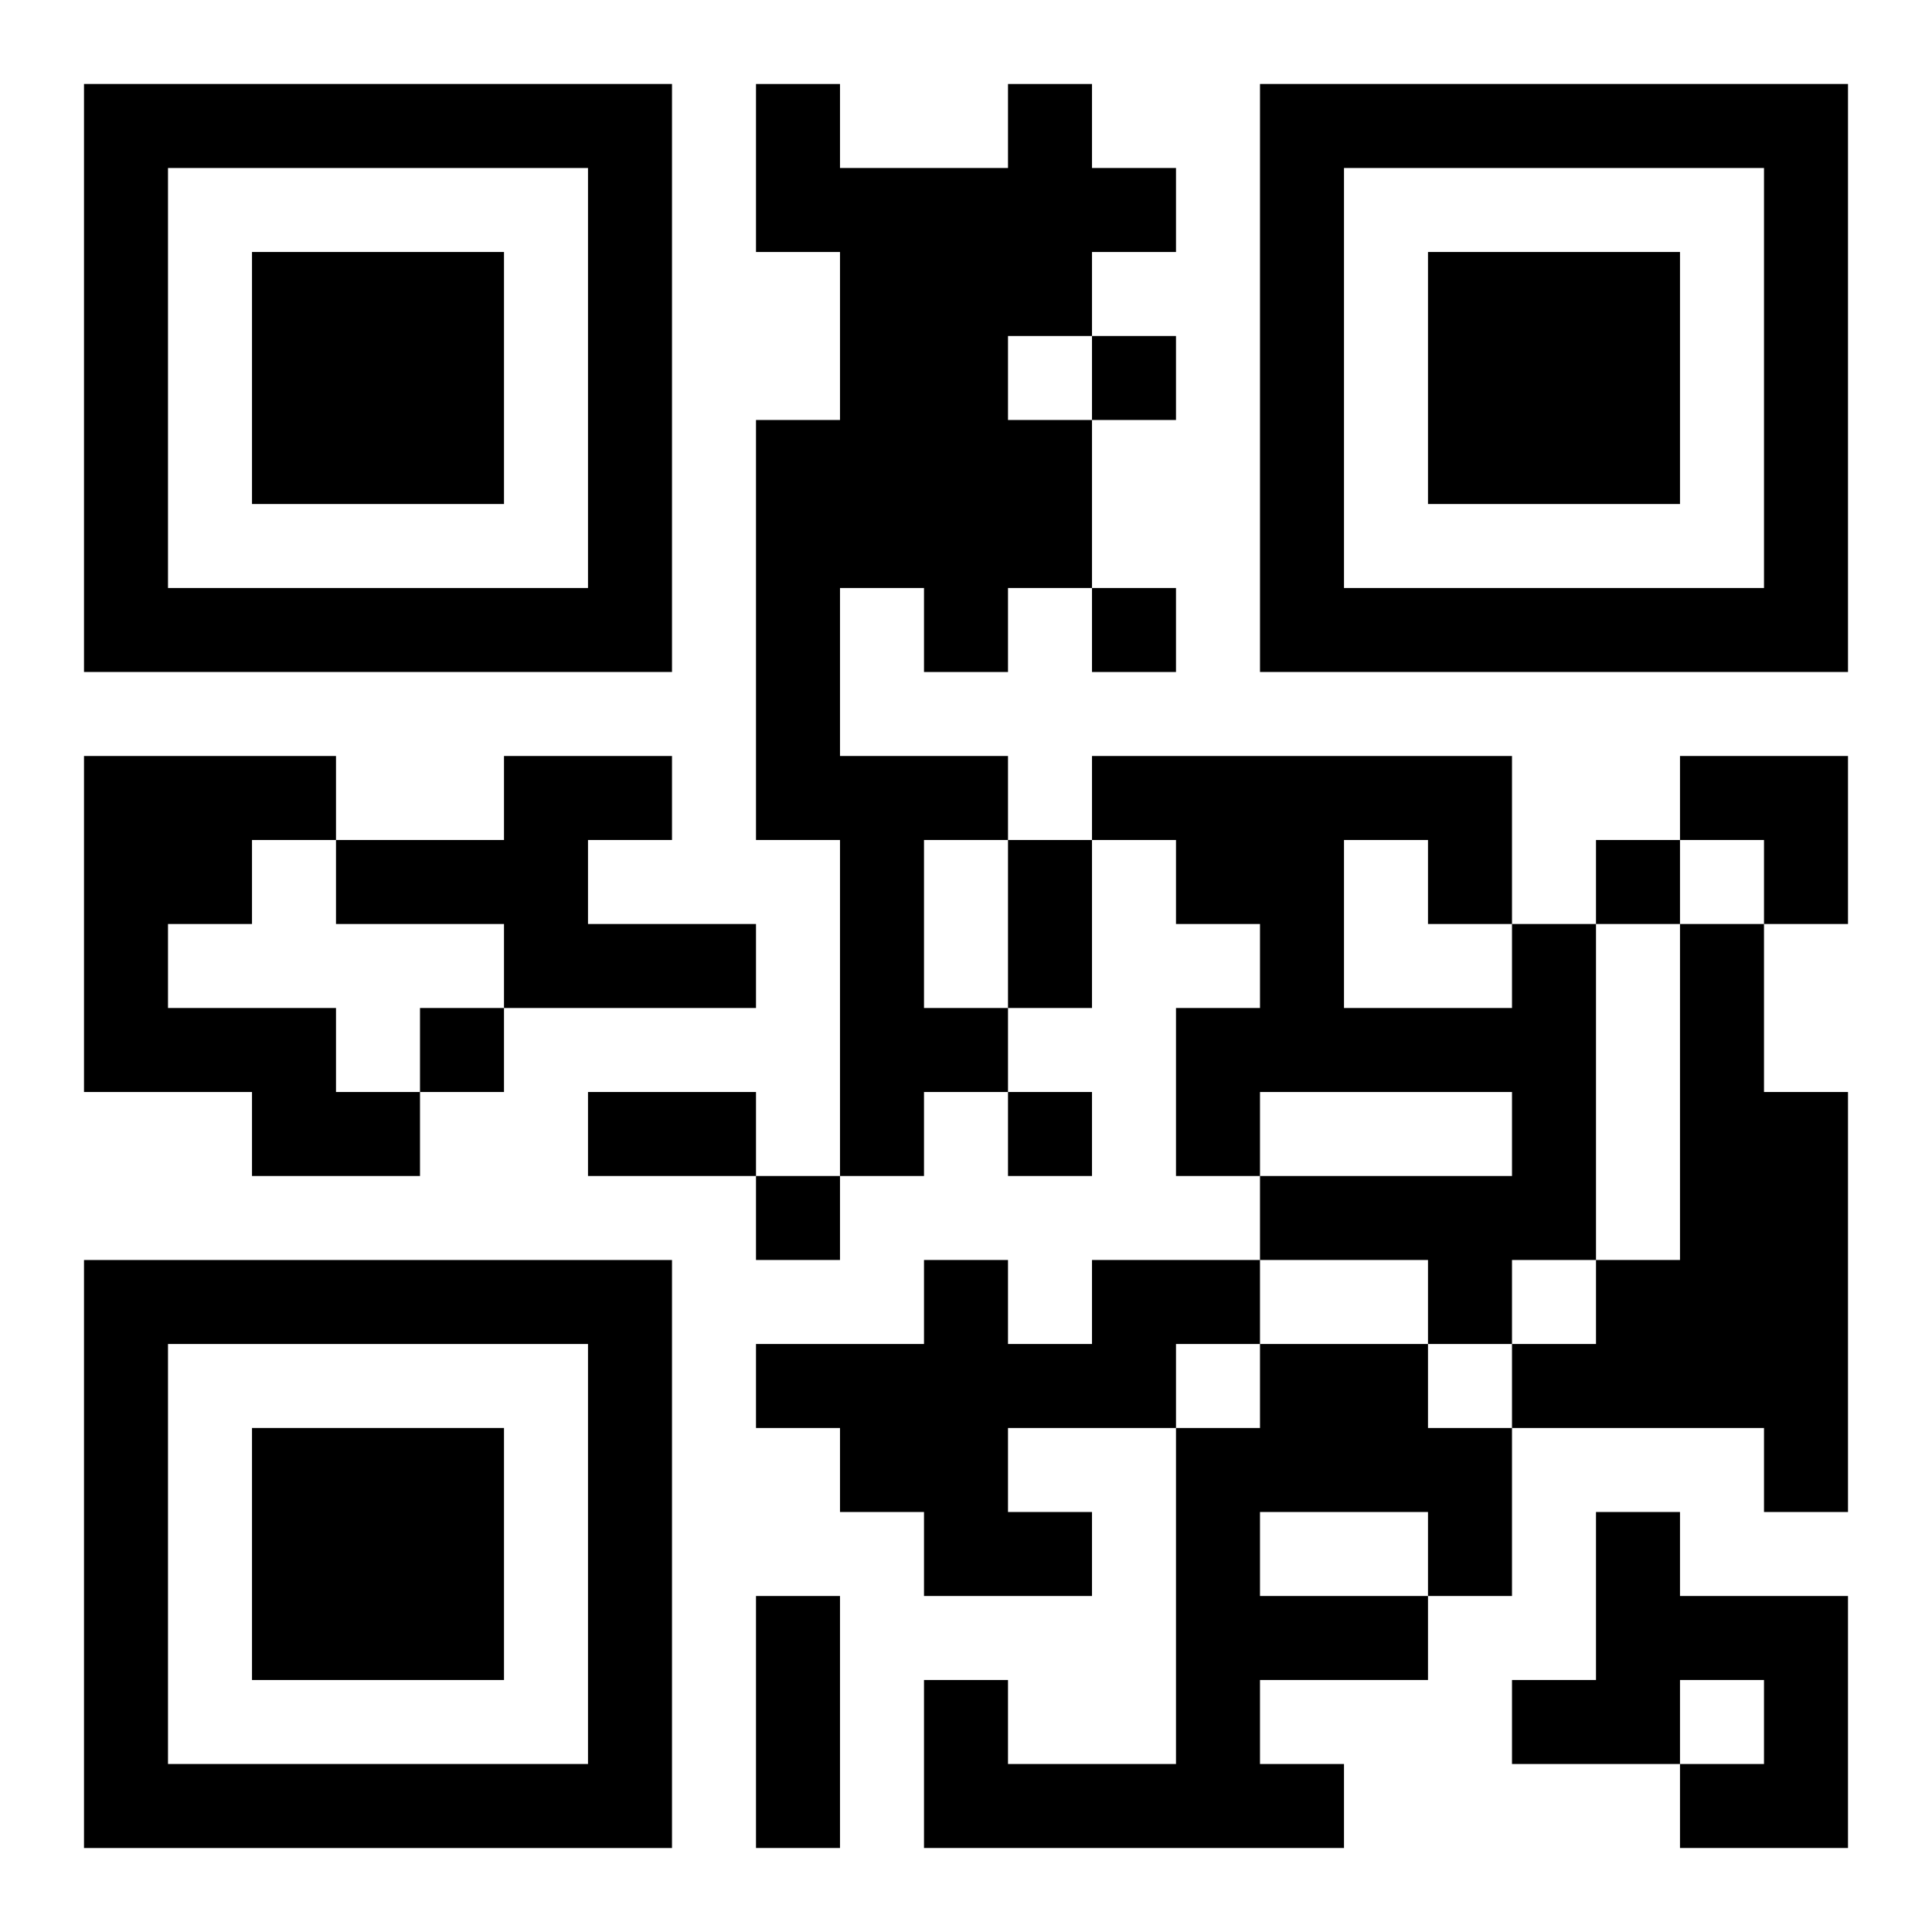
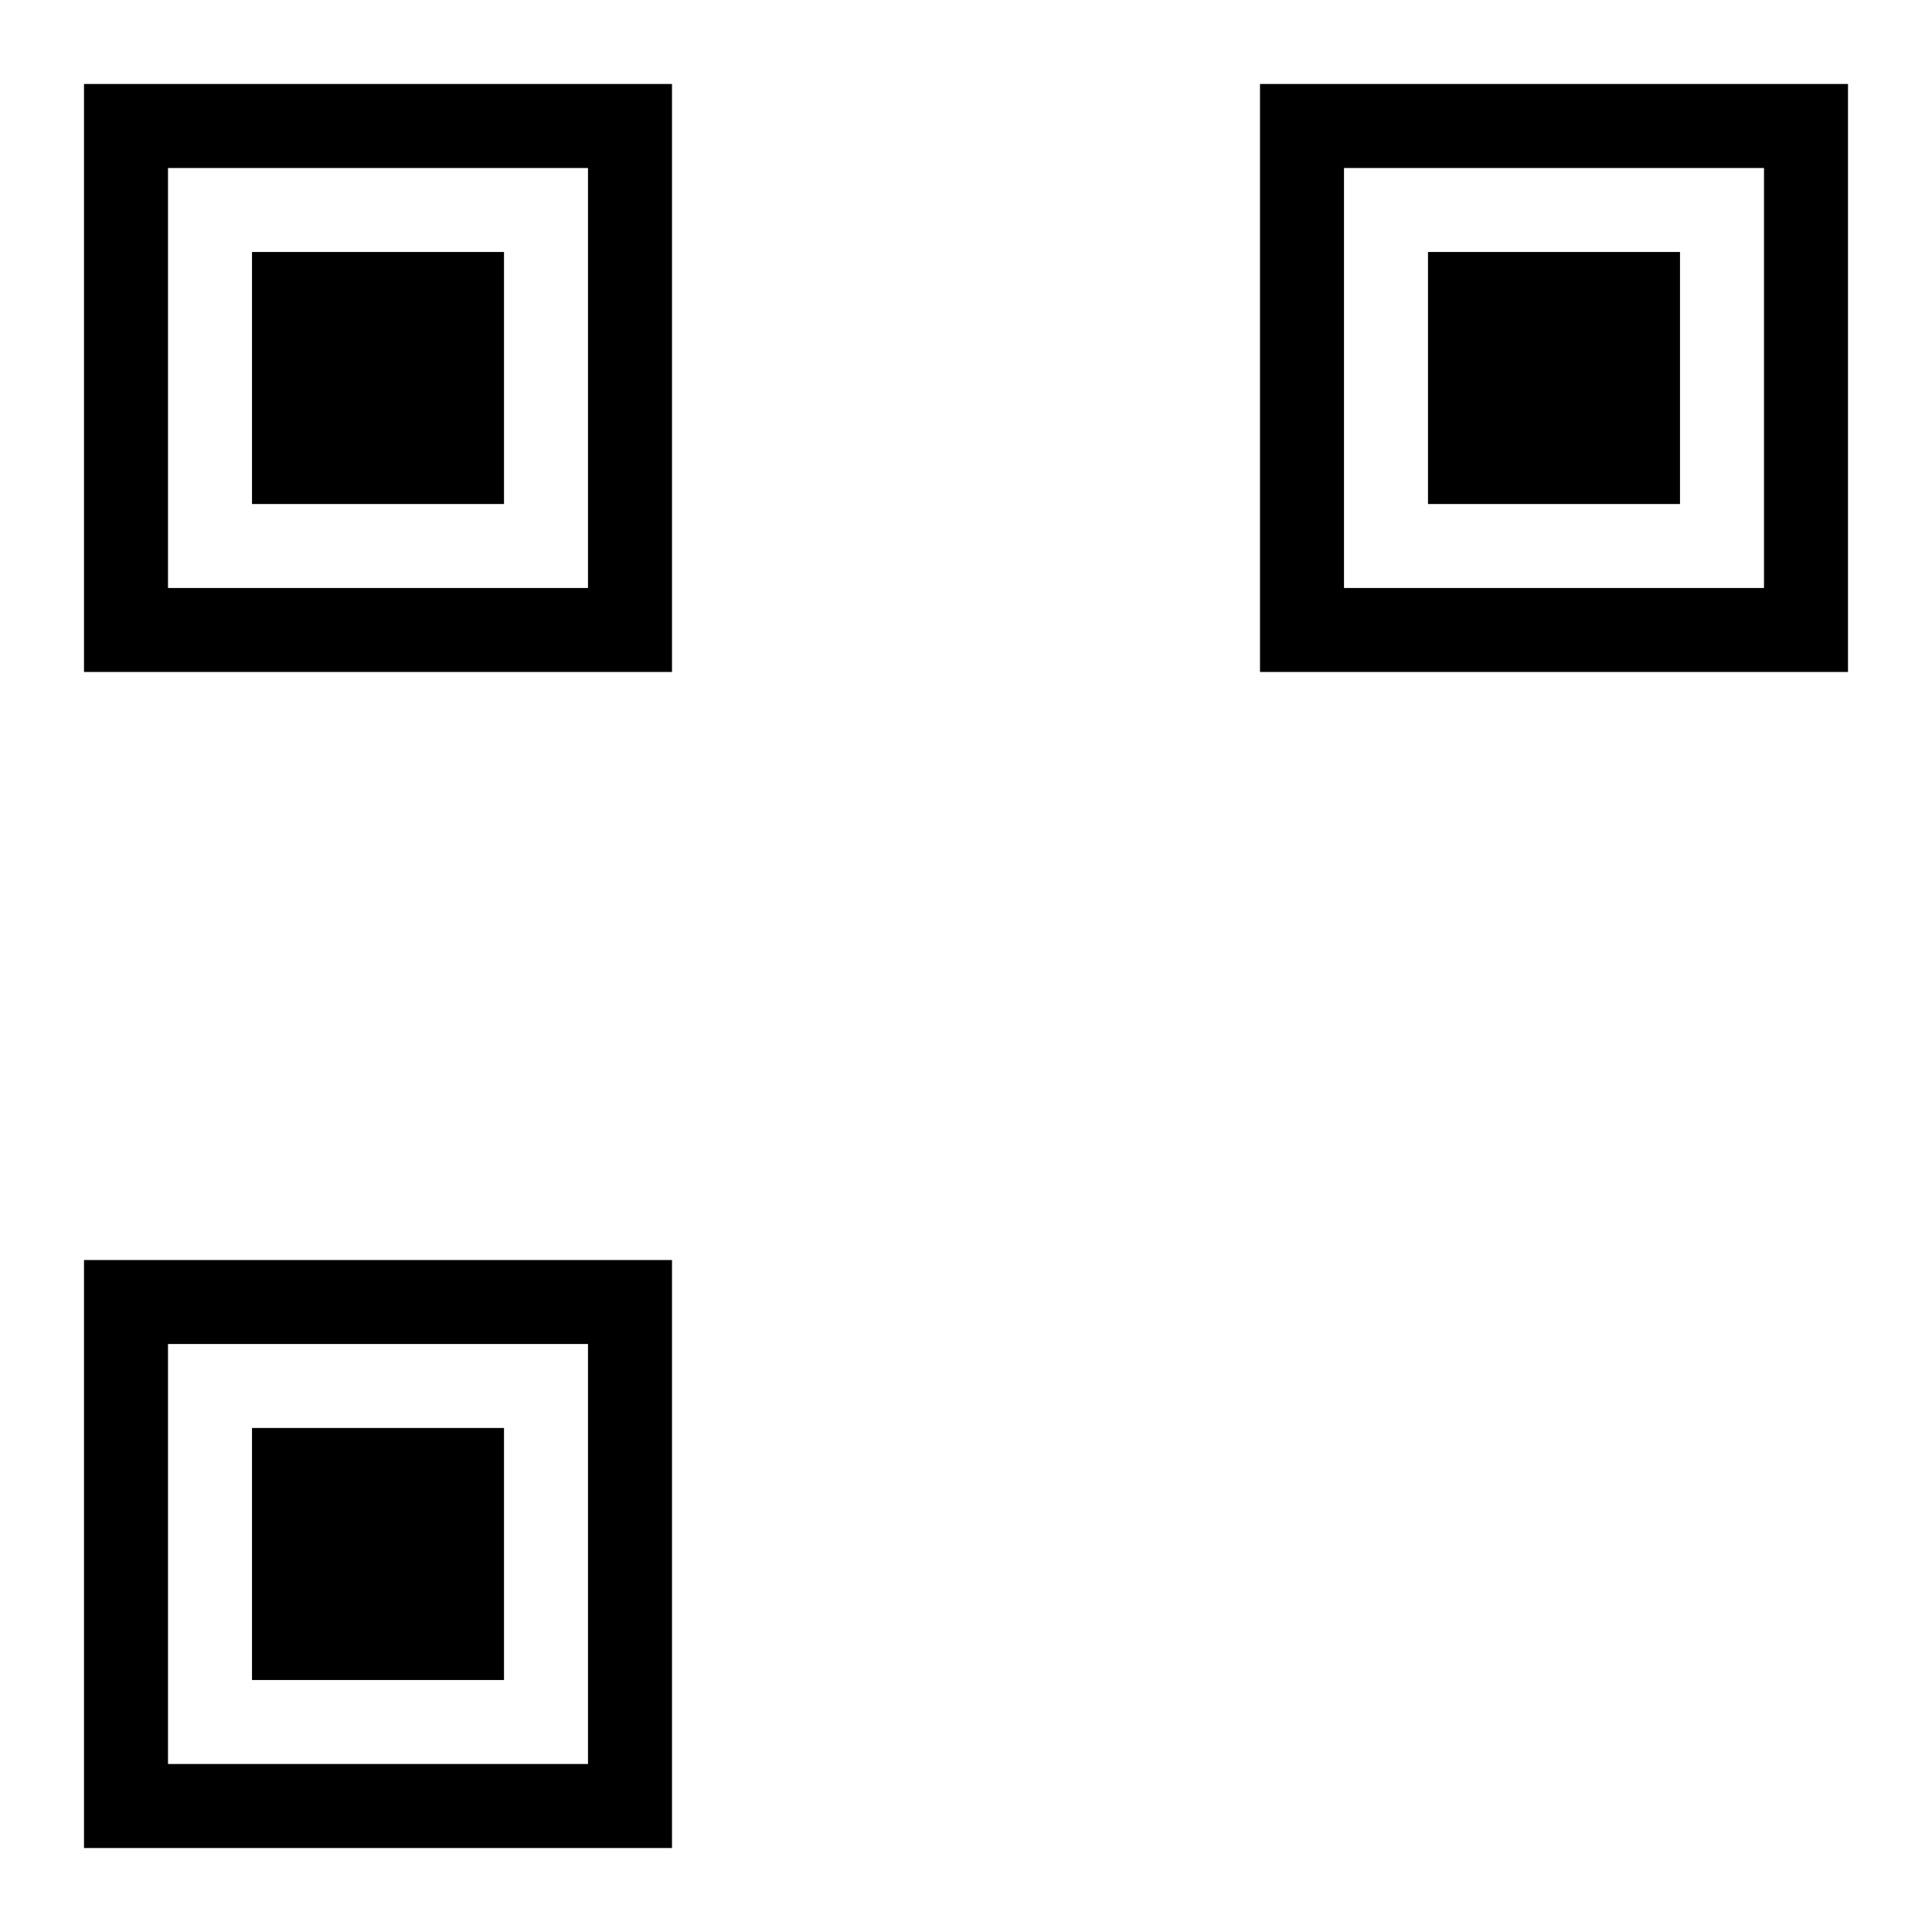
<svg xmlns="http://www.w3.org/2000/svg" xmlns:xlink="http://www.w3.org/1999/xlink" width="250" height="250" baseProfile="full" version="1.1" viewBox="-1 -1 23 23">
  <symbol id="a">
    <path d="m0 7v7h7v-7h-7zm1 1h5v5h-5v-5zm1 1v3h3v-3h-3z" />
  </symbol>
  <use y="-7" xlink:href="#a" />
  <use y="7" xlink:href="#a" />
  <use x="14" y="-7" xlink:href="#a" />
-   <path d="m11 0h1v1h1v1h-1v1h-1v1h1v2h-1v1h-1v-1h-1v2h2v1h-1v2h1v1h-1v1h-1v-4h-1v-5h1v-2h-1v-2h1v1h2v-1m-11 8h3v1h-1v1h-1v1h2v1h1v1h-2v-1h-2v-4m5 0h2v1h-1v1h2v1h-3v-1h-2v-1h2v-1m12 2h1v4h-1v1h-1v-1h-2v-1h3v-1h-3v1h-1v-2h1v-1h-1v-1h-1v-1h5v2m-2-1v2h2v-1h-1v-1h-1m4 1h1v2h1v5h-1v-1h-3v-1h1v-1h1v-4m-7 4h2v1h-1v1h-2v1h1v1h-2v-1h-1v-1h-1v-1h2v-1h1v1h1v-1m2 1h2v1h1v2h-1v1h-2v1h1v1h-5v-2h1v1h2v-4h1v-1m0 2v1h2v-1h-2m4 0h1v1h2v3h-2v-1h1v-1h-1v1h-2v-1h1v-2m-6-14v1h1v-1h-1m0 3v1h1v-1h-1m6 3v1h1v-1h-1m-14 2v1h1v-1h-1m7 1v1h1v-1h-1m-3 1v1h1v-1h-1m3-4h1v2h-1v-2m-5 3h2v1h-2v-1m2 6h1v3h-1v-3m11-10h2v2h-1v-1h-1z" />
</svg>